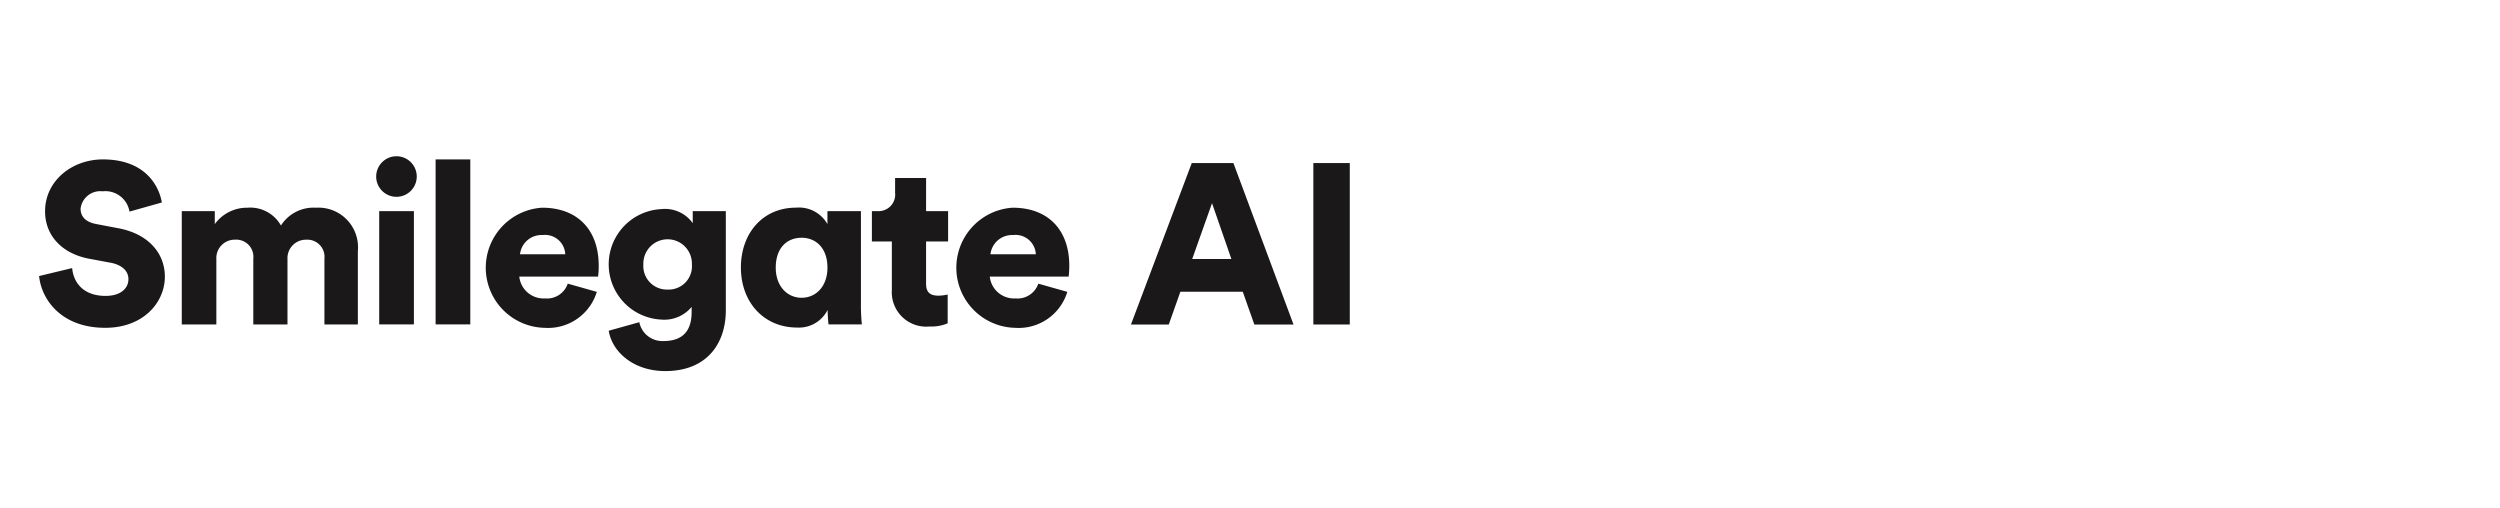
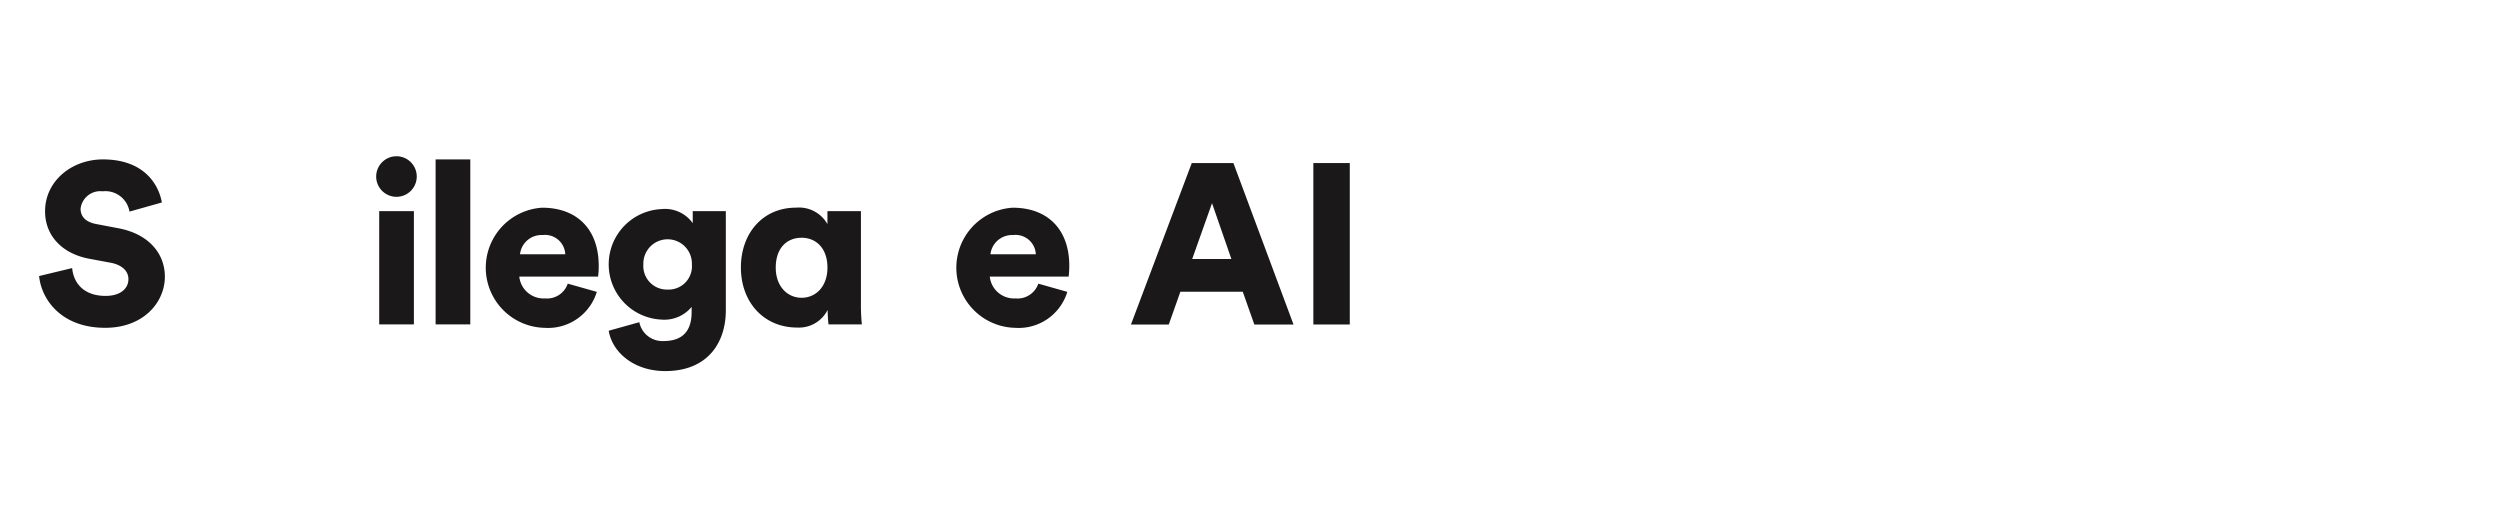
<svg xmlns="http://www.w3.org/2000/svg" width="256" height="52" viewBox="0 0 256 52">
  <defs>
    <style>
            .cls-2{fill:#1a1818}
        </style>
  </defs>
  <g id="_9" data-name="9" transform="translate(-1512 -1076)">
    <path id="사각형_1056" data-name="사각형 1056" transform="translate(1512 1076)" style="fill:none;opacity:.2" d="M0 0h256v52H0z" />
    <g id="그룹_1270" data-name="그룹 1270" transform="translate(1321.953 788.254)">
      <g id="그룹_1270-2" data-name="그룹 1270" transform="translate(305.855 304.443)">
        <path id="패스_1546" data-name="패스 1546" class="cls-2" d="M378.2 318h-6.389l-1.189 3.357h-3.871l6.225-16.531h4.267l6.155 16.531h-4.011zm-5.177-3.357h4.011l-1.982-5.713z" transform="translate(-366.749 -304.822)" />
        <path id="패스_1547" data-name="패스 1547" class="cls-2" d="M395.6 321.353v-16.531h3.73v16.531z" transform="translate(-376.921 -304.822)" />
      </g>
      <g id="그룹_1273" data-name="그룹 1273" transform="translate(194.047 303.746)">
        <g id="그룹_1272" data-name="그룹 1272">
          <g id="그룹_1271" data-name="그룹 1271">
            <path id="패스_1548" data-name="패스 1548" class="cls-2" d="M203.306 309.59a2.5 2.5 0 0 0-2.75-2.078 2.032 2.032 0 0 0-2.258 1.773c0 .8.5 1.381 1.633 1.585l2.215.421c3.15.586 4.783 2.606 4.783 4.966 0 2.6-2.165 5.233-6.106 5.233-4.574 0-6.541-2.968-6.774-5.3l3.387-.816c.14 1.521 1.165 2.849 3.431 2.849 1.446 0 2.33-.7 2.33-1.723 0-.837-.68-1.446-1.769-1.664l-2.262-.421c-2.808-.535-4.505-2.4-4.505-4.85 0-3.126 2.75-5.319 5.926-5.319 4.123 0 5.689 2.471 6.034 4.409z" transform="translate(-194.047 -303.922)" />
-             <path id="패스_1549" data-name="패스 1549" class="cls-2" d="M216.62 323.838v-11.6H220v1.327a4.07 4.07 0 0 1 3.344-1.679 3.6 3.6 0 0 1 3.431 1.822 3.957 3.957 0 0 1 3.585-1.822 4.054 4.054 0 0 1 4.29 4.433v7.52h-3.423v-6.725a1.756 1.756 0 0 0-1.845-1.952 1.89 1.89 0 0 0-1.938 1.985v6.692h-3.5v-6.729a1.758 1.758 0 0 0-1.867-1.952 1.886 1.886 0 0 0-1.916 2v6.681z" transform="translate(-202.006 -306.616)" />
            <path id="패스_1550" data-name="패스 1550" class="cls-2" d="M249.427 303.746a2.077 2.077 0 1 1-2.057 2.068 2.08 2.08 0 0 1 2.057-2.068m-1.748 5.617h3.553v11.6h-3.553z" transform="translate(-212.849 -303.746)" />
            <path id="사각형_1193" data-name="사각형 1193" class="cls-2" transform="translate(40.606 .324)" d="M0 0h3.553v16.894H0z" />
            <path id="패스_1551" data-name="패스 1551" class="cls-2" d="M276.061 320.5a5.219 5.219 0 0 1-5.353 3.682 6.157 6.157 0 0 1-.252-12.3c3.589 0 5.8 2.219 5.8 5.952a7.143 7.143 0 0 1-.069 1.1h-8.065a2.5 2.5 0 0 0 2.632 2.237 2.236 2.236 0 0 0 2.33-1.513zm-3.232-3.852a2.07 2.07 0 0 0-2.323-1.966 2.21 2.21 0 0 0-2.309 1.966z" transform="translate(-218.947 -306.613)" />
            <path id="패스_1552" data-name="패스 1552" class="cls-2" d="M287.283 323.687a2.408 2.408 0 0 0 2.485 1.931c1.776 0 2.873-.859 2.873-2.966v-.531a3.631 3.631 0 0 1-3.1 1.3 5.663 5.663 0 0 1 0-11.313 3.48 3.48 0 0 1 3.214 1.439v-1.233h3.388v10.151c0 3.334-1.87 6.228-6.2 6.228-3.341 0-5.466-2.049-5.79-4.131zm5.384-5.916a2.486 2.486 0 1 0-4.969 0 2.411 2.411 0 0 0 2.489 2.575 2.386 2.386 0 0 0 2.481-2.575" transform="translate(-225.818 -306.695)" />
            <path id="패스_1553" data-name="패스 1553" class="cls-2" d="M313.94 322.346a3.291 3.291 0 0 1-3.126 1.808c-3.4 0-5.757-2.582-5.757-6.159 0-3.456 2.208-6.117 5.638-6.117a3.341 3.341 0 0 1 3.223 1.683v-1.327h3.43v9.522a20.032 20.032 0 0 0 .094 2.074h-3.412a13.274 13.274 0 0 1-.089-1.376zm-2.665-1.241c1.428 0 2.644-1.125 2.644-3.086 0-2.013-1.187-3.06-2.644-3.06-1.507 0-2.65 1.046-2.65 3.06 0 1.913 1.187 3.086 2.65 3.086" transform="translate(-233.189 -306.613)" />
-             <path id="패스_1554" data-name="패스 1554" class="cls-2" d="M331.324 310.584h2.255v3.107h-2.255v4.337c0 .959.515 1.211 1.284 1.211a4.4 4.4 0 0 0 .928-.118v2.949a4.248 4.248 0 0 1-1.846.324 3.523 3.523 0 0 1-3.871-3.737v-4.966h-2.043v-3.109h.576a1.7 1.7 0 0 0 1.8-1.892v-1.5h3.174z" transform="translate(-240.494 -304.963)" />
            <path id="패스_1555" data-name="패스 1555" class="cls-2" d="M350.484 320.5a5.208 5.208 0 0 1-5.346 3.682 6.157 6.157 0 0 1-.252-12.3c3.589 0 5.8 2.219 5.8 5.952a9.571 9.571 0 0 1-.065 1.1h-8.077a2.5 2.5 0 0 0 2.632 2.237 2.244 2.244 0 0 0 2.338-1.513zm-3.225-3.852a2.079 2.079 0 0 0-2.331-1.966 2.23 2.23 0 0 0-2.316 1.966z" transform="translate(-245.191 -306.613)" />
          </g>
        </g>
      </g>
    </g>
  </g>
</svg>